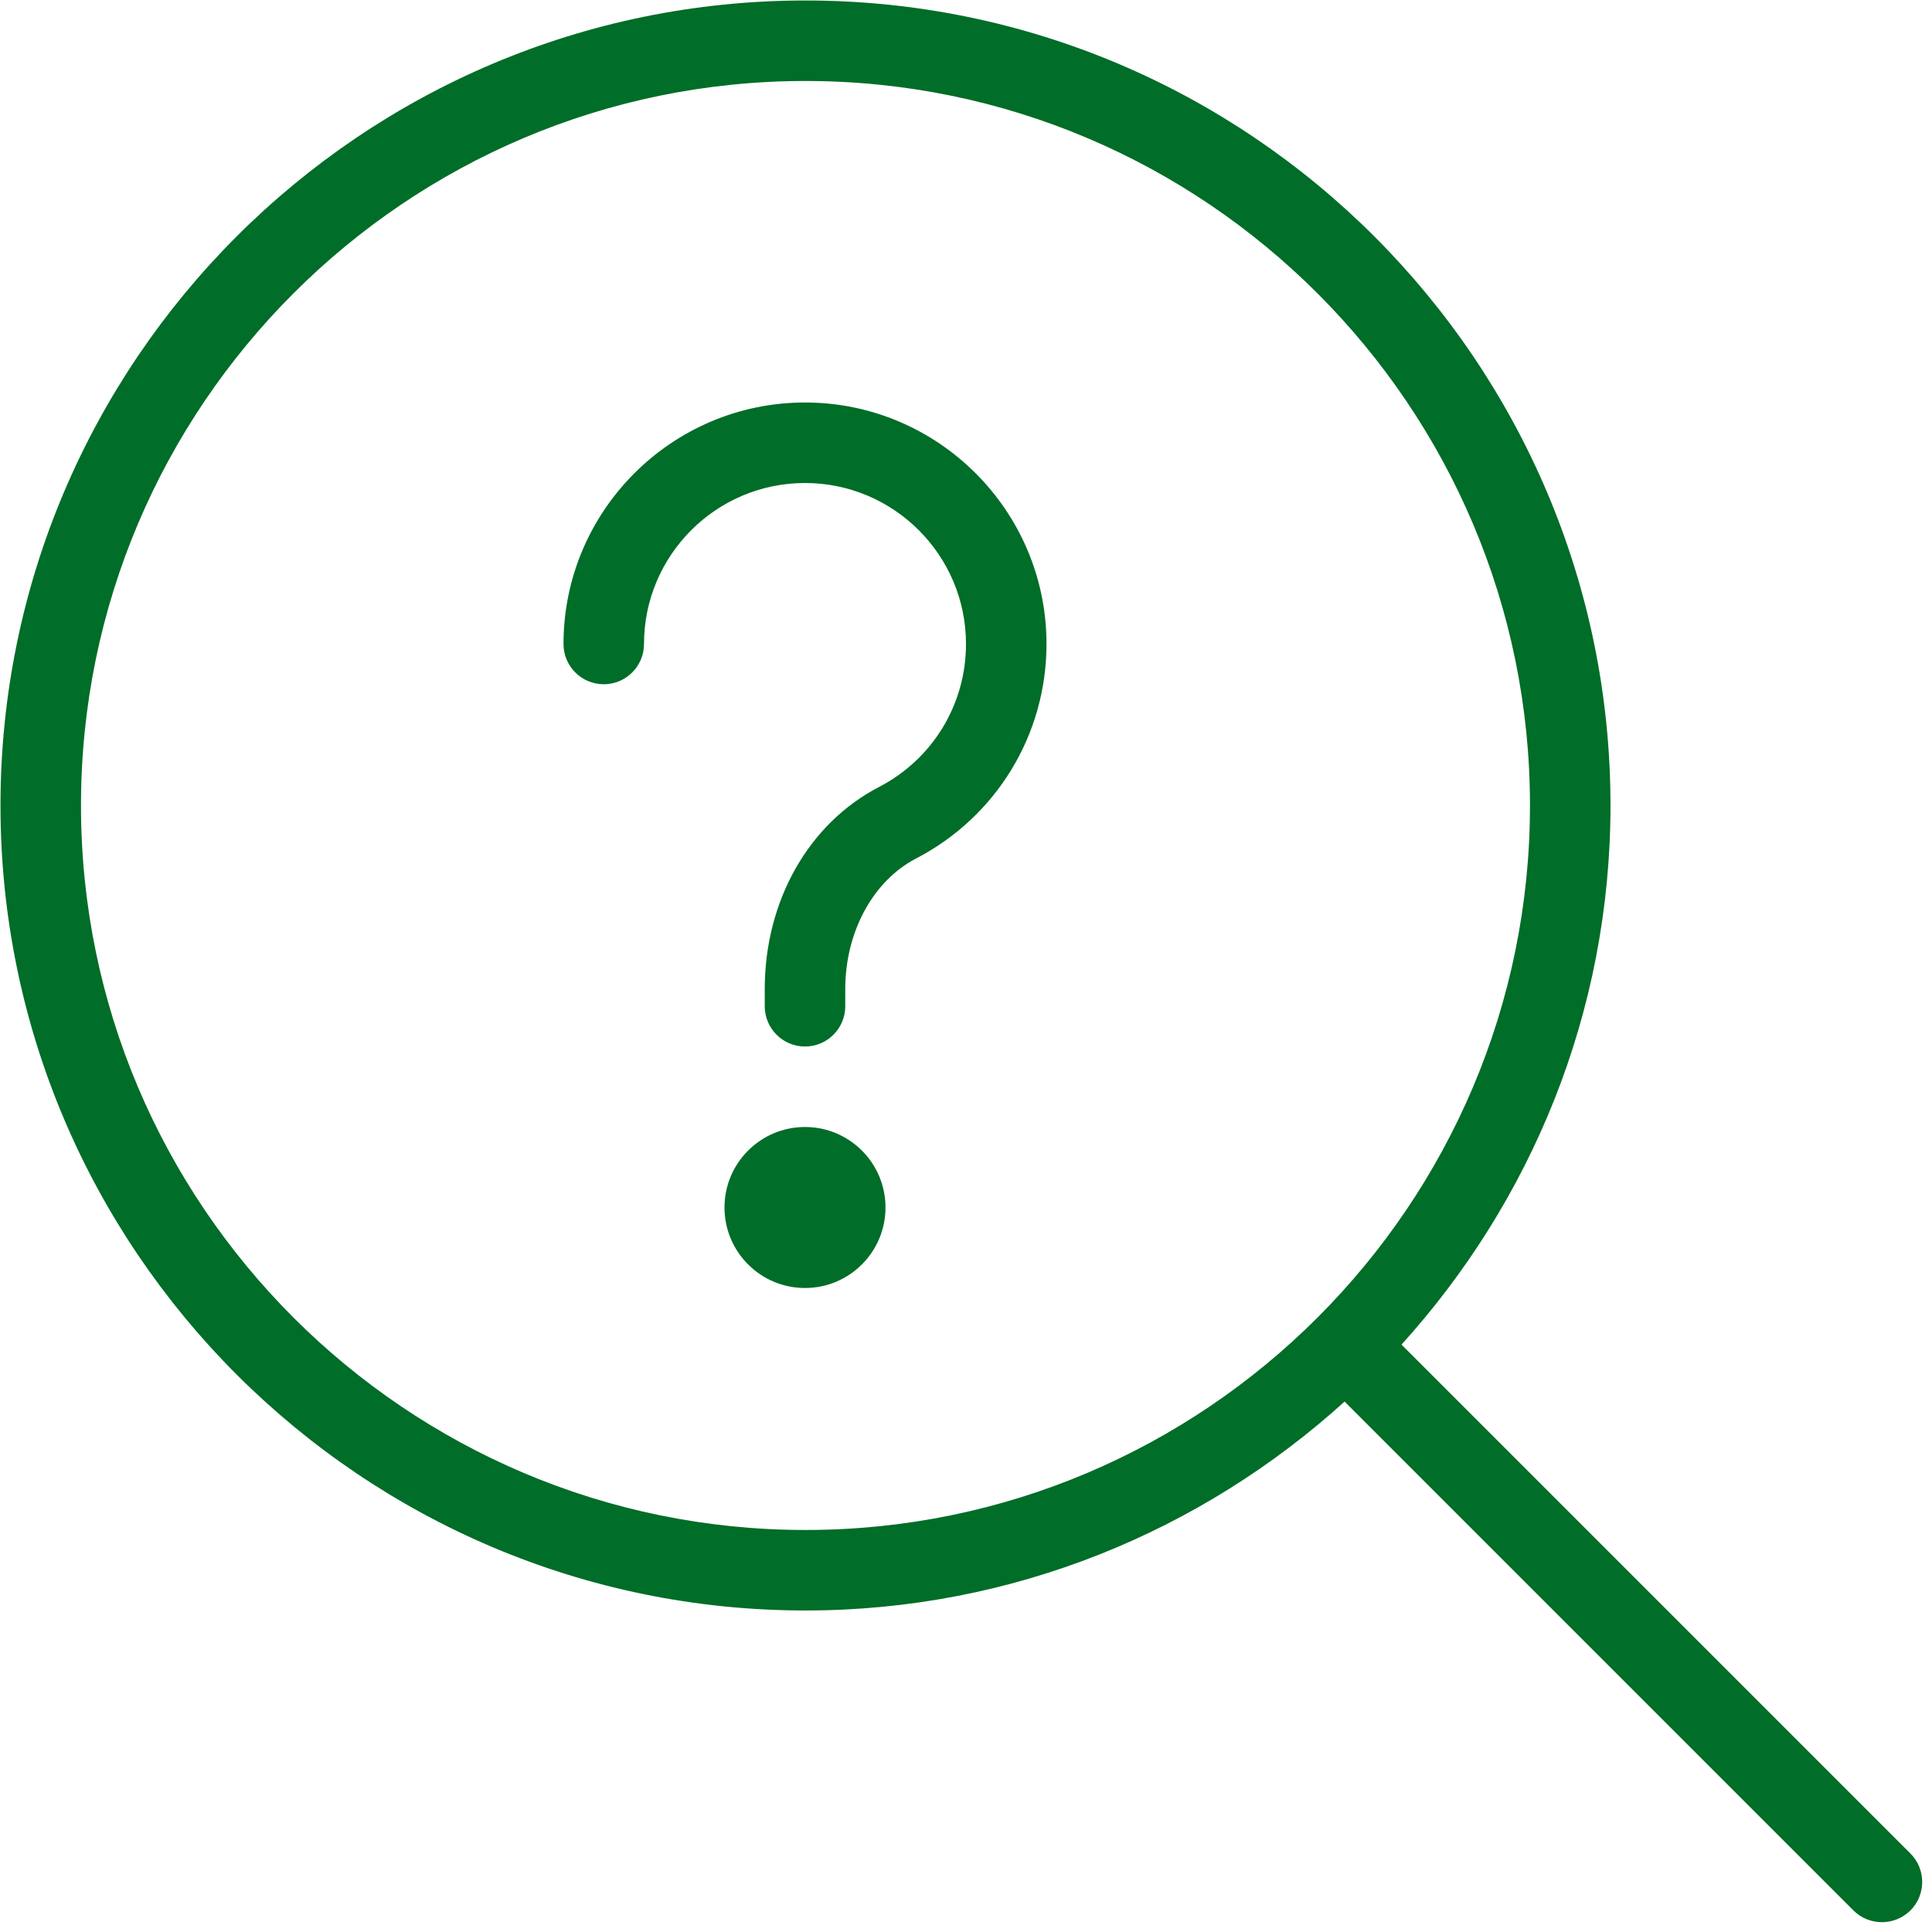
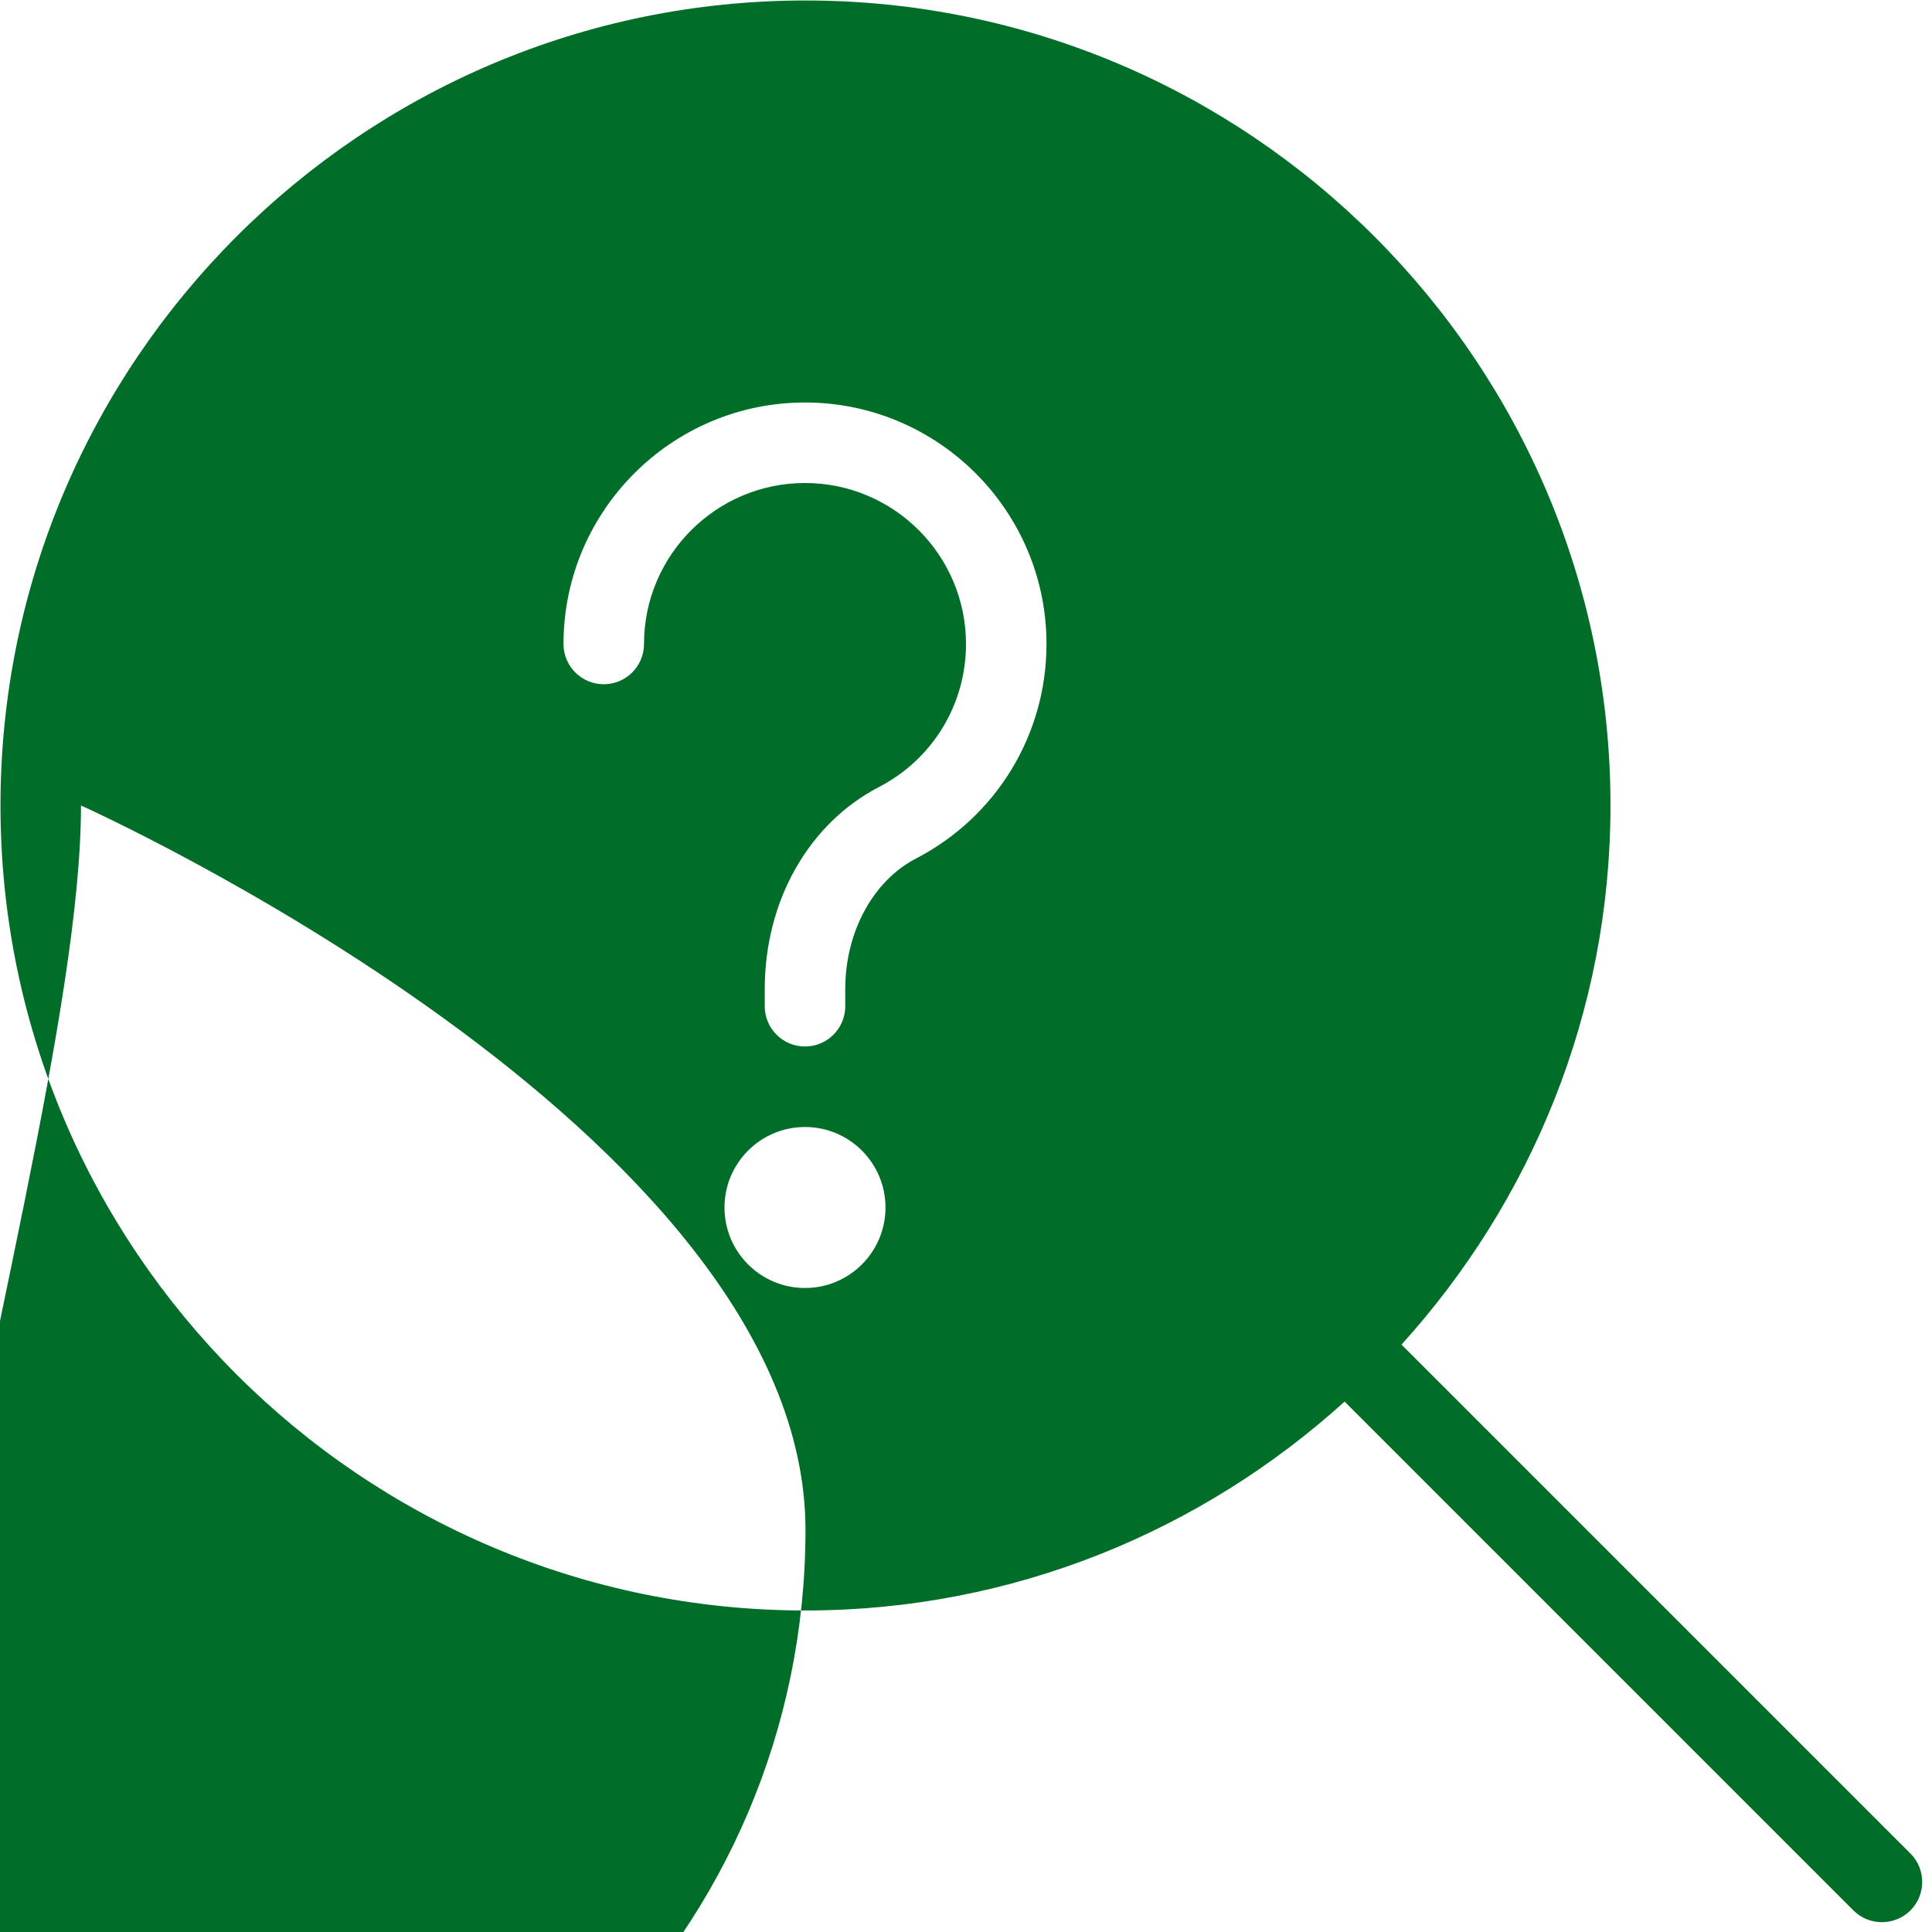
<svg xmlns="http://www.w3.org/2000/svg" id="Layer_1" data-name="Layer 1" viewBox="0 0 24 24">
-   <path d="m23.731,23.024l-6.321-6.321c1.607-1.775,2.596-4.12,2.596-6.698C20.006,4.492,15.52.006,10.006.006S.006,4.492.006,10.006s4.486,10,10,10c2.577,0,4.922-.988,6.697-2.595l6.321,6.321c.098.098.226.146.354.146s.256-.049.354-.146c.195-.195.195-.512,0-.707ZM1.006,10.006C1.006,5.043,5.043,1.006,10.006,1.006s9,4.038,9,9-4.037,9-9,9S1.006,14.968,1.006,10.006Zm9.994,4.994c0,.552-.448,1-1,1s-1-.448-1-1,.448-1,1-1,1,.448,1,1Zm2-7c0,1.125-.621,2.146-1.621,2.665-.534.277-.879.913-.879,1.621v.214c0,.276-.224.5-.5.5s-.5-.224-.5-.5v-.214c0-1.094.544-2.055,1.418-2.509.668-.346,1.082-1.027,1.082-1.777,0-1.103-.897-2-2-2s-2,.897-2,2c0,.276-.224.5-.5.5s-.5-.224-.5-.5c0-1.654,1.346-3,3-3s3,1.346,3,3Z" fill="#006d28" />
+   <path d="m23.731,23.024l-6.321-6.321c1.607-1.775,2.596-4.12,2.596-6.698C20.006,4.492,15.52.006,10.006.006S.006,4.492.006,10.006s4.486,10,10,10c2.577,0,4.922-.988,6.697-2.595l6.321,6.321c.098.098.226.146.354.146s.256-.049.354-.146c.195-.195.195-.512,0-.707ZM1.006,10.006s9,4.038,9,9-4.037,9-9,9S1.006,14.968,1.006,10.006Zm9.994,4.994c0,.552-.448,1-1,1s-1-.448-1-1,.448-1,1-1,1,.448,1,1Zm2-7c0,1.125-.621,2.146-1.621,2.665-.534.277-.879.913-.879,1.621v.214c0,.276-.224.5-.5.5s-.5-.224-.5-.5v-.214c0-1.094.544-2.055,1.418-2.509.668-.346,1.082-1.027,1.082-1.777,0-1.103-.897-2-2-2s-2,.897-2,2c0,.276-.224.5-.5.5s-.5-.224-.5-.5c0-1.654,1.346-3,3-3s3,1.346,3,3Z" fill="#006d28" />
</svg>